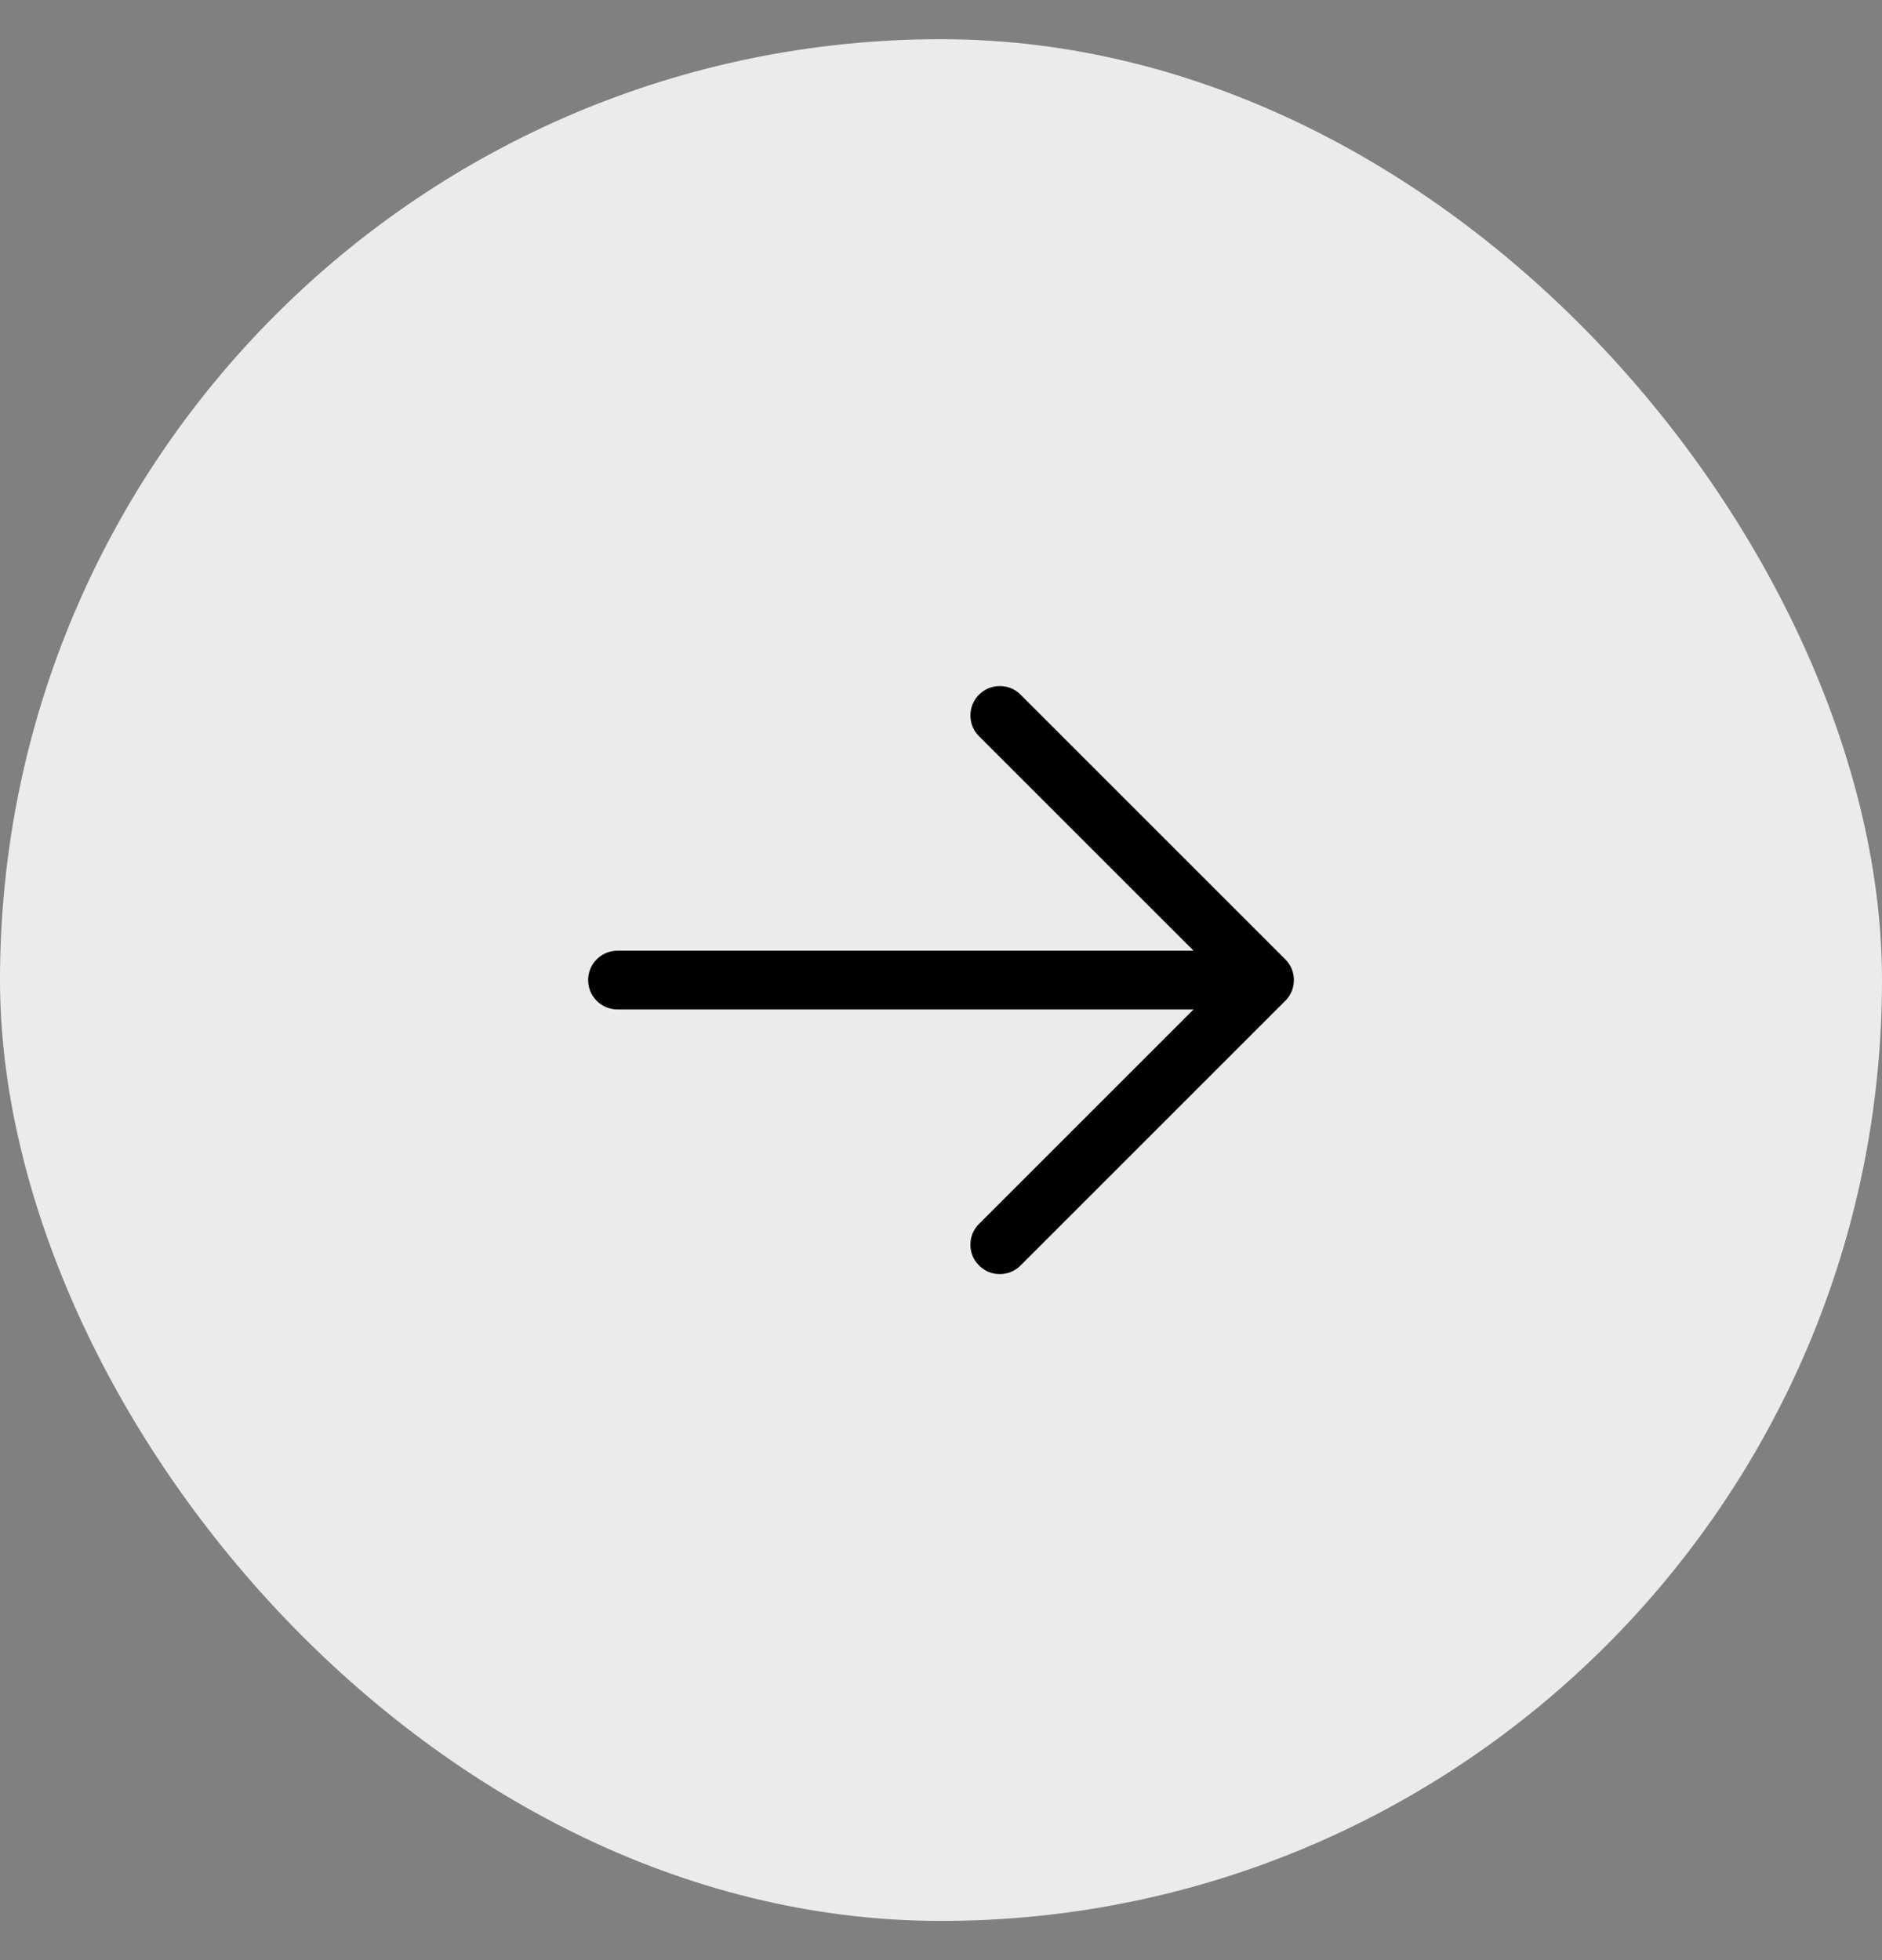
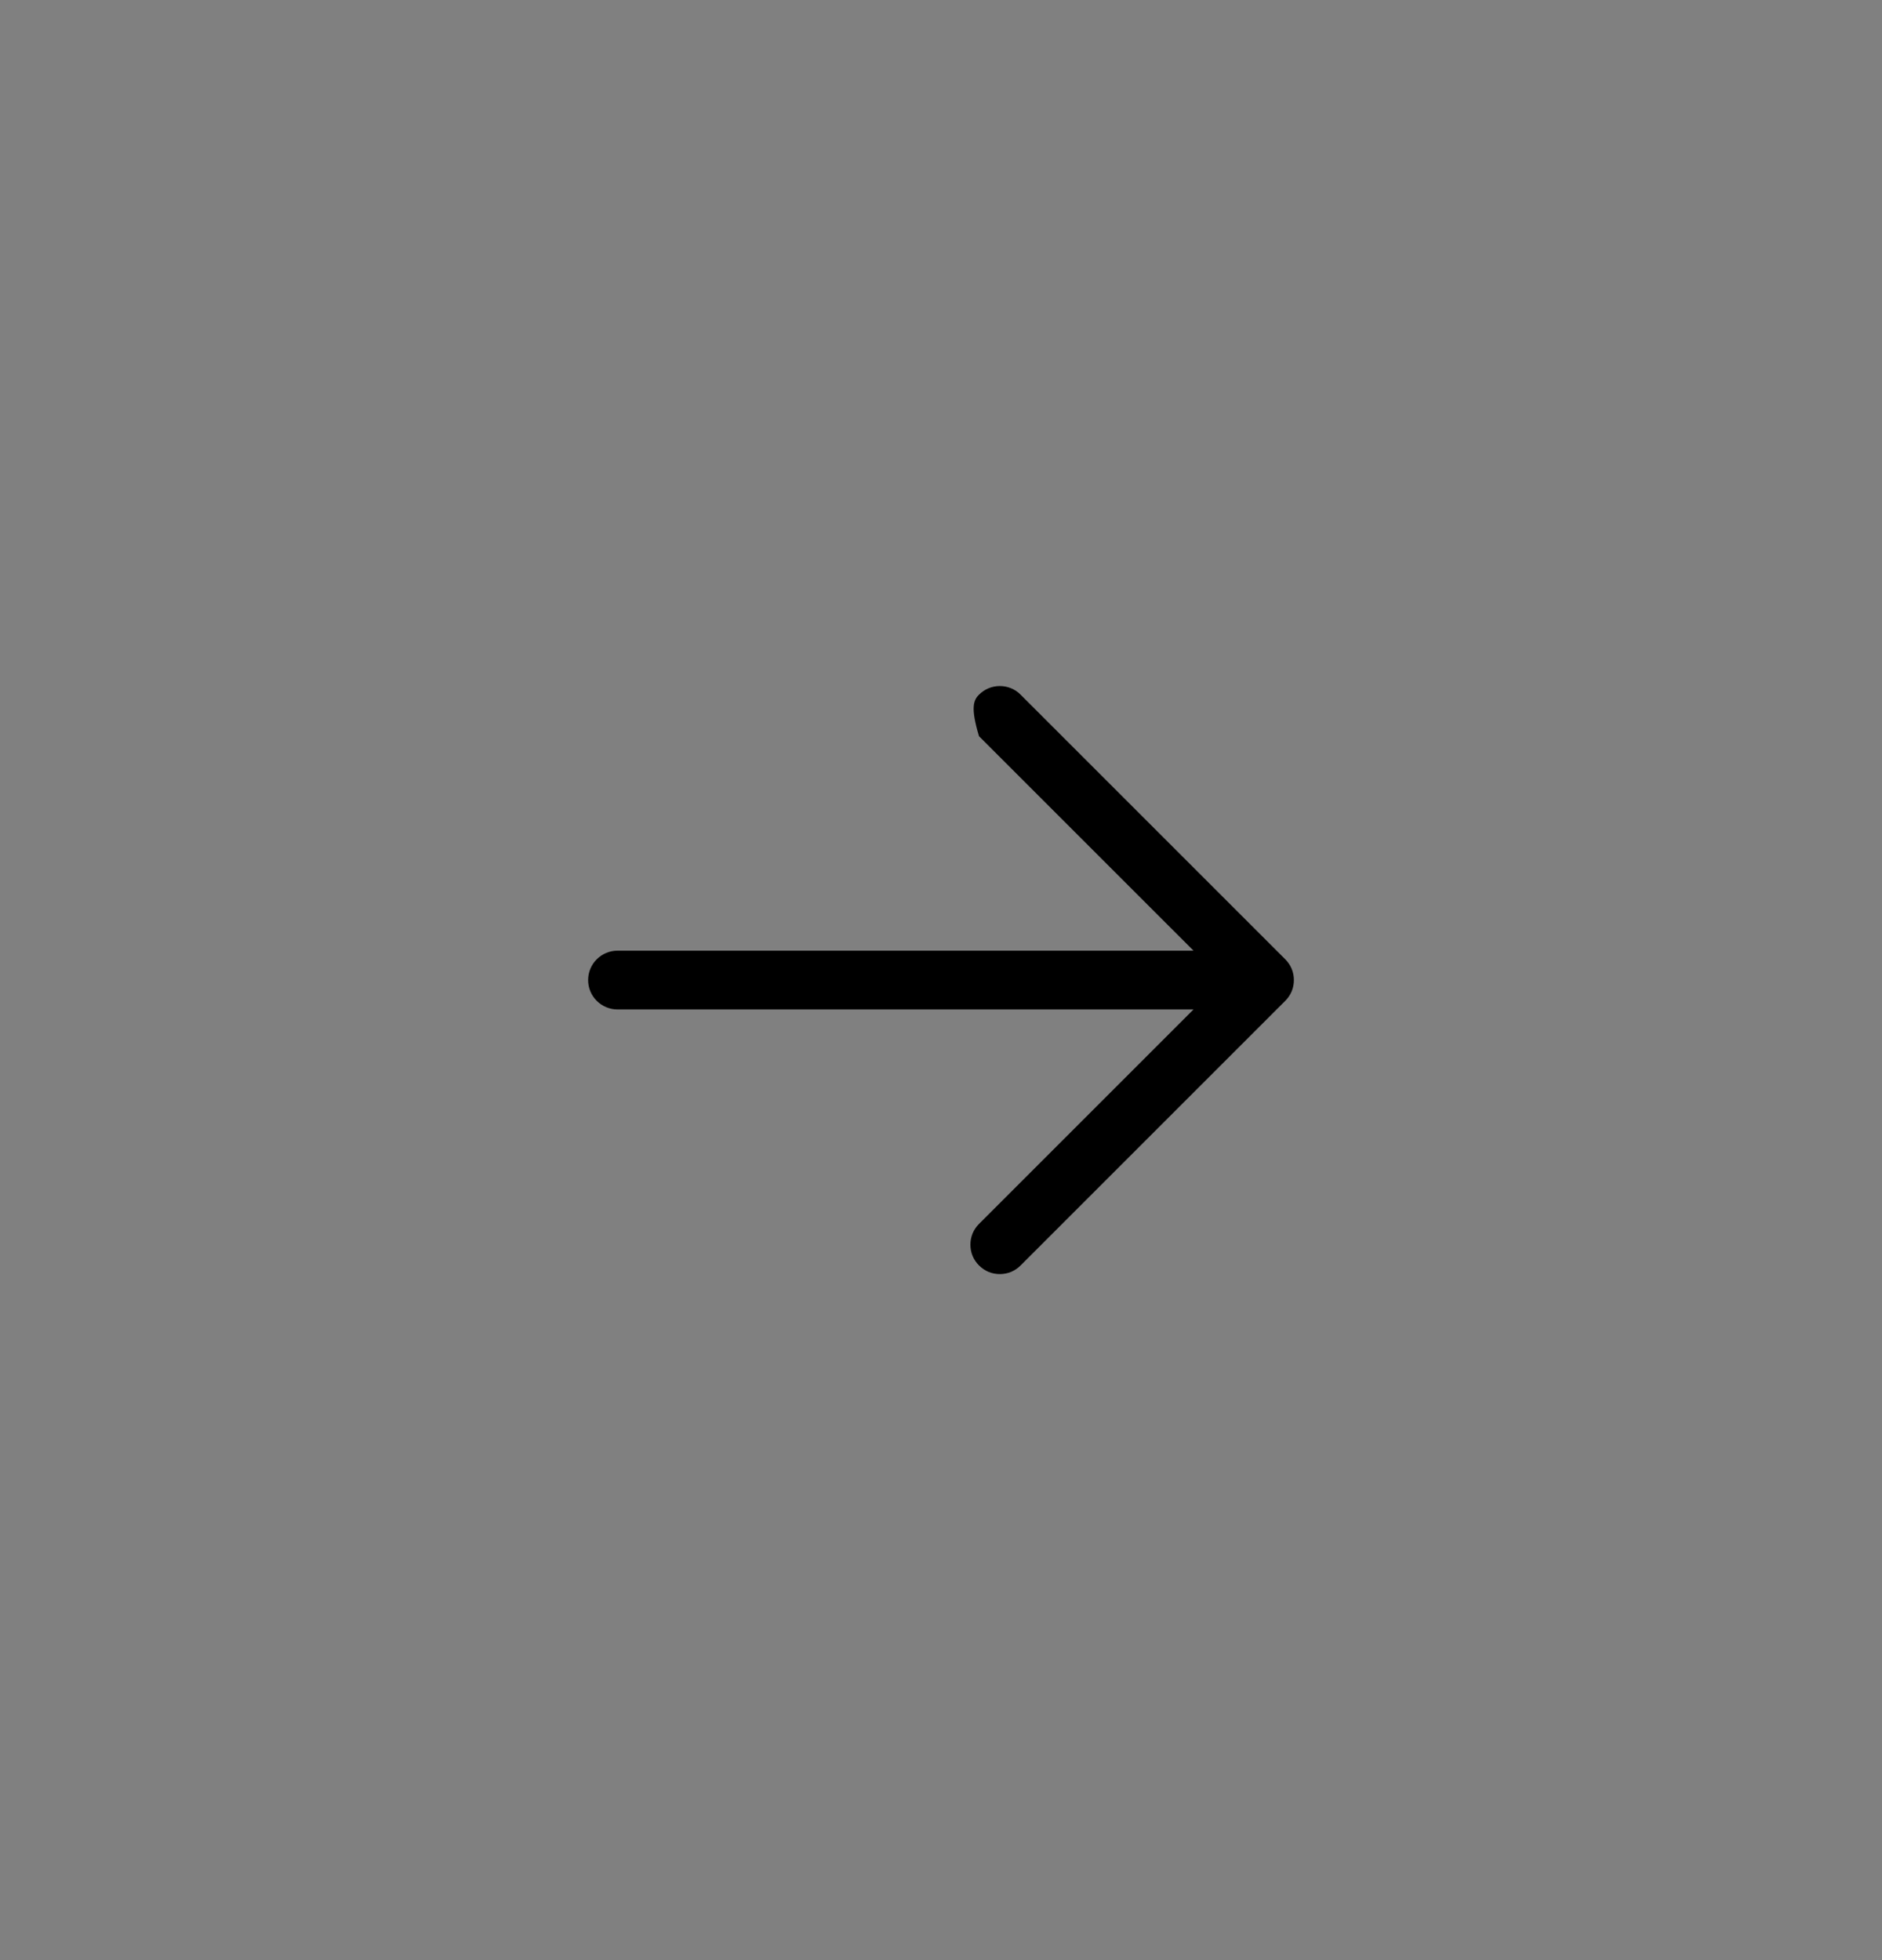
<svg xmlns="http://www.w3.org/2000/svg" width="24" height="25" viewBox="0 0 24 25" fill="none">
  <rect x="0" y="0" width="24" height="25" fill="#808080" stroke="none" />
-   <rect y="0.5" width="24" height="24" rx="12" fill="#EBEBEB" />
-   <path d="M12.485 16.14C12.45 16.105 12.422 16.064 12.403 16.019C12.384 15.973 12.375 15.924 12.375 15.875C12.375 15.826 12.384 15.777 12.403 15.731C12.422 15.686 12.45 15.645 12.485 15.61L15.22 12.875L7.875 12.875C7.775 12.875 7.68 12.835 7.61 12.765C7.539 12.695 7.5 12.6 7.5 12.5C7.5 12.401 7.539 12.305 7.61 12.235C7.68 12.165 7.775 12.125 7.875 12.125L15.22 12.125L12.485 9.39C12.414 9.32 12.375 9.225 12.375 9.125C12.375 9.026 12.414 8.93 12.485 8.86C12.555 8.789 12.65 8.75 12.75 8.75C12.85 8.75 12.945 8.789 13.015 8.86L16.39 12.235C16.425 12.27 16.453 12.311 16.472 12.356C16.491 12.402 16.5 12.451 16.5 12.5C16.5 12.549 16.491 12.598 16.472 12.644C16.453 12.689 16.425 12.73 16.39 12.765L13.015 16.14C12.98 16.175 12.939 16.203 12.894 16.222C12.848 16.241 12.799 16.25 12.75 16.25C12.701 16.25 12.652 16.241 12.606 16.222C12.561 16.203 12.52 16.175 12.485 16.14Z" fill="black" />
+   <path d="M12.485 16.14C12.45 16.105 12.422 16.064 12.403 16.019C12.384 15.973 12.375 15.924 12.375 15.875C12.375 15.826 12.384 15.777 12.403 15.731C12.422 15.686 12.45 15.645 12.485 15.61L15.22 12.875L7.875 12.875C7.775 12.875 7.68 12.835 7.61 12.765C7.539 12.695 7.5 12.6 7.5 12.5C7.5 12.401 7.539 12.305 7.61 12.235C7.68 12.165 7.775 12.125 7.875 12.125L15.22 12.125L12.485 9.39C12.375 9.026 12.414 8.93 12.485 8.86C12.555 8.789 12.65 8.75 12.75 8.75C12.85 8.75 12.945 8.789 13.015 8.86L16.39 12.235C16.425 12.27 16.453 12.311 16.472 12.356C16.491 12.402 16.5 12.451 16.5 12.5C16.5 12.549 16.491 12.598 16.472 12.644C16.453 12.689 16.425 12.73 16.39 12.765L13.015 16.14C12.98 16.175 12.939 16.203 12.894 16.222C12.848 16.241 12.799 16.25 12.75 16.25C12.701 16.25 12.652 16.241 12.606 16.222C12.561 16.203 12.52 16.175 12.485 16.14Z" fill="black" />
</svg>